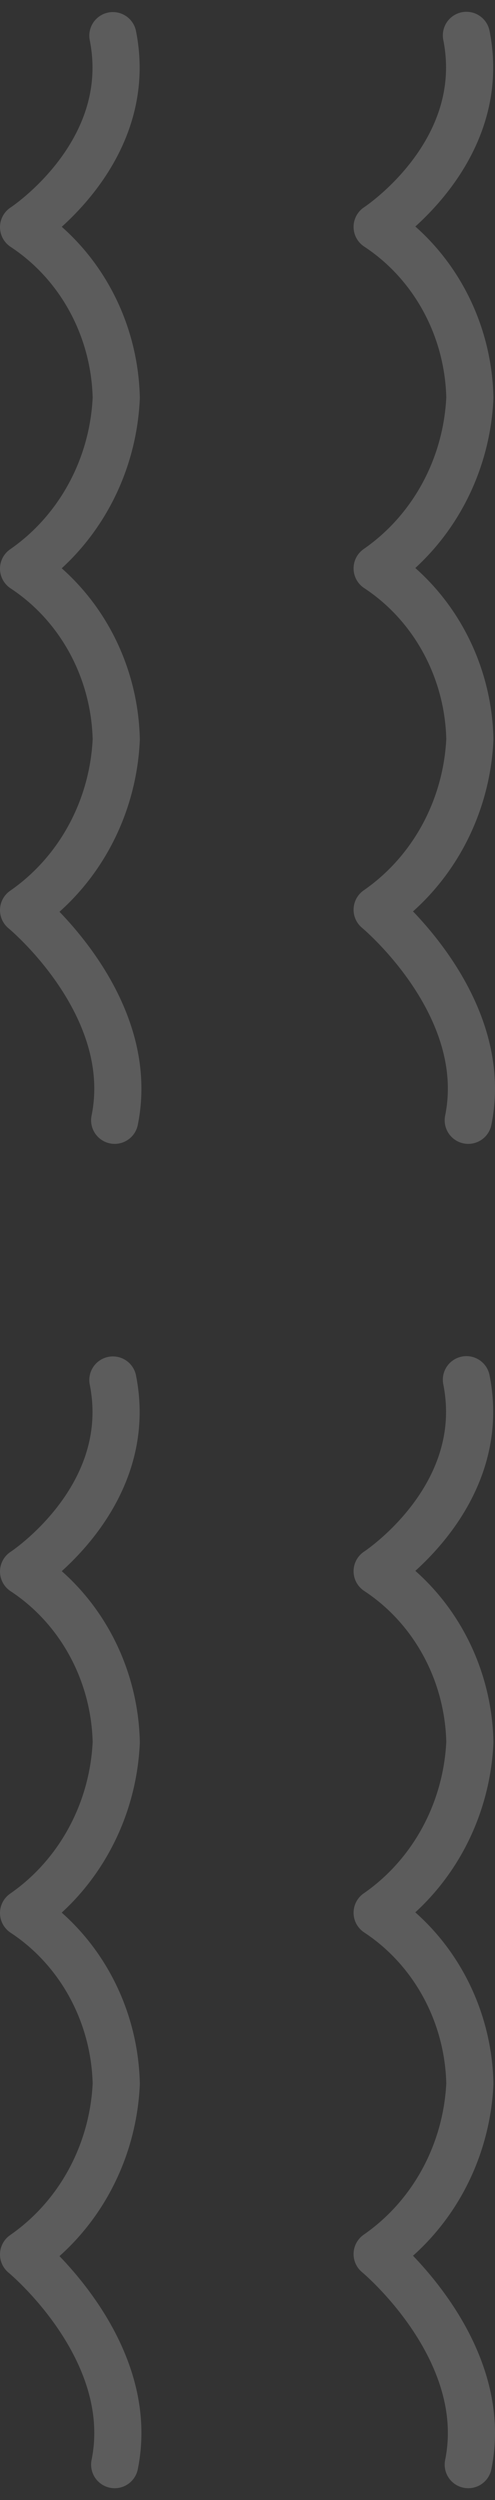
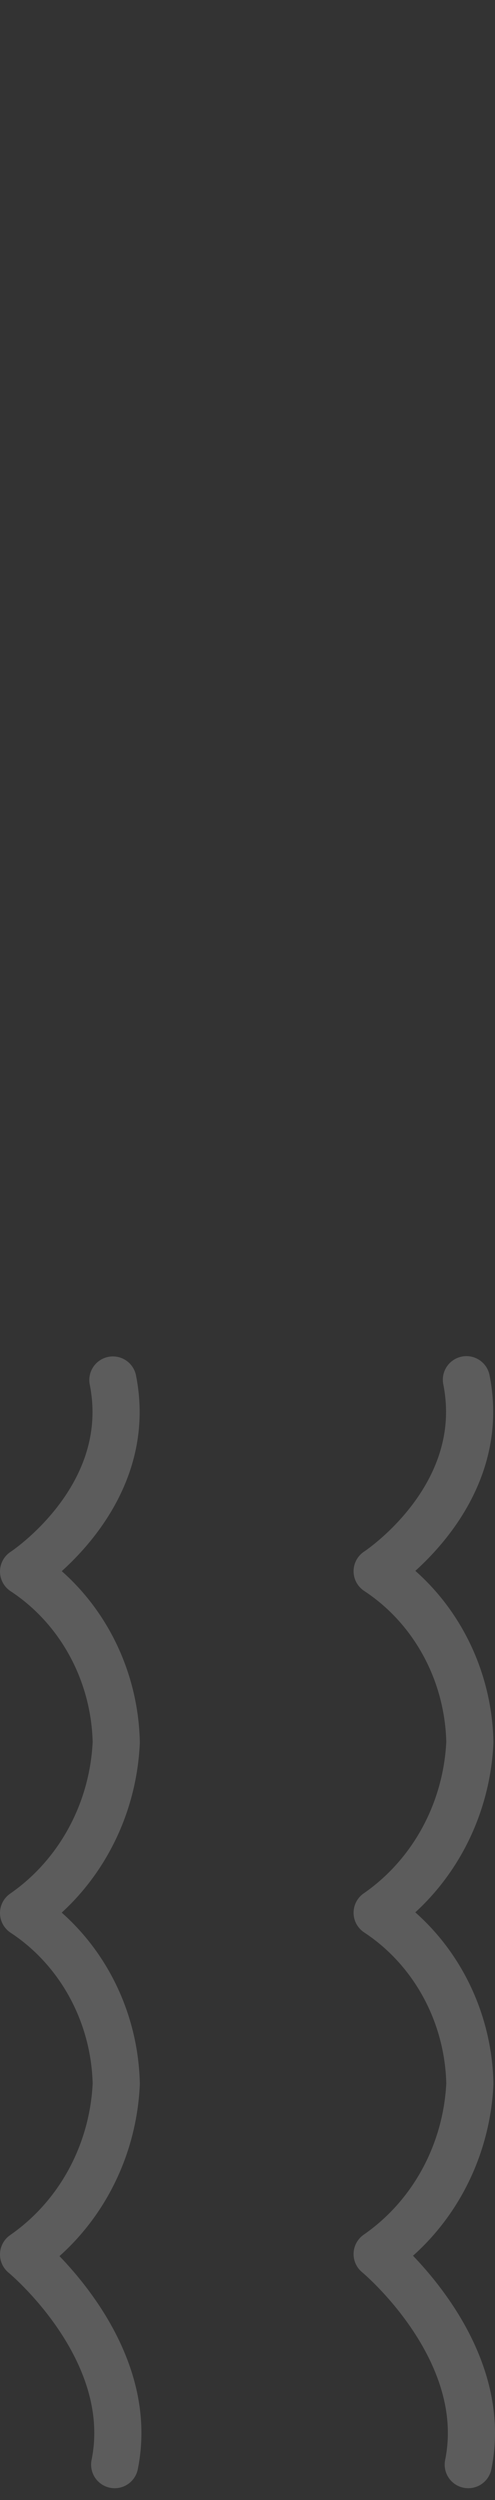
<svg xmlns="http://www.w3.org/2000/svg" width="21" height="106" viewBox="0 0 21 106" fill="none">
  <rect x="0" y="0" width="21" height="106" fill="#333333" stroke="none" />
  <g opacity="0.2">
    <path d="M4.789 58.512C5.782 63.512 1 66.632 1 66.632C2.176 67.406 3.151 68.472 3.837 69.736C4.523 70.999 4.9 72.421 4.932 73.874C4.866 75.319 4.476 76.726 3.792 77.984C3.109 79.241 2.153 80.313 1 81.112C2.176 81.886 3.15 82.953 3.836 84.216C4.522 85.48 4.899 86.901 4.932 88.354C4.866 89.798 4.475 91.206 3.792 92.463C3.109 93.72 2.152 94.791 1 95.59C1 95.59 5.862 99.59 4.865 104.5" stroke="white" stroke-width="2" stroke-linecap="round" stroke-linejoin="round" />
    <path d="M19.787 58.5C20.782 63.5 16 66.62 16 66.62C17.177 67.394 18.152 68.46 18.838 69.724C19.525 70.987 19.901 72.409 19.934 73.862C19.868 75.307 19.477 76.715 18.794 77.972C18.11 79.23 17.153 80.301 16 81.1C17.176 81.874 18.151 82.941 18.837 84.204C19.524 85.468 19.901 86.889 19.934 88.342C19.867 89.785 19.475 91.192 18.792 92.448C18.108 93.704 17.152 94.774 16 95.572C16 95.572 20.862 99.594 19.865 104.5" stroke="white" stroke-width="2" stroke-linecap="round" stroke-linejoin="round" />
-     <path d="M4.789 1.512C5.782 6.512 1 9.632 1 9.632C2.176 10.406 3.151 11.472 3.837 12.736C4.523 13.999 4.9 15.421 4.932 16.874C4.866 18.319 4.476 19.726 3.792 20.984C3.109 22.241 2.153 23.313 1 24.112C2.176 24.886 3.15 25.953 3.836 27.216C4.522 28.48 4.899 29.901 4.932 31.354C4.866 32.798 4.475 34.206 3.792 35.463C3.109 36.72 2.152 37.791 1 38.59C1 38.59 5.862 42.59 4.865 47.5" stroke="white" stroke-width="2" stroke-linecap="round" stroke-linejoin="round" />
-     <path d="M19.787 1.5C20.782 6.5 16 9.62 16 9.62C17.177 10.393 18.152 11.46 18.838 12.723C19.525 13.987 19.901 15.409 19.934 16.862C19.868 18.307 19.477 19.715 18.794 20.972C18.11 22.23 17.153 23.301 16 24.1C17.176 24.874 18.151 25.941 18.837 27.204C19.524 28.468 19.901 29.889 19.934 31.342C19.867 32.785 19.475 34.192 18.792 35.448C18.108 36.704 17.152 37.774 16 38.572C16 38.572 20.862 42.594 19.865 47.5" stroke="white" stroke-width="2" stroke-linecap="round" stroke-linejoin="round" />
  </g>
</svg>